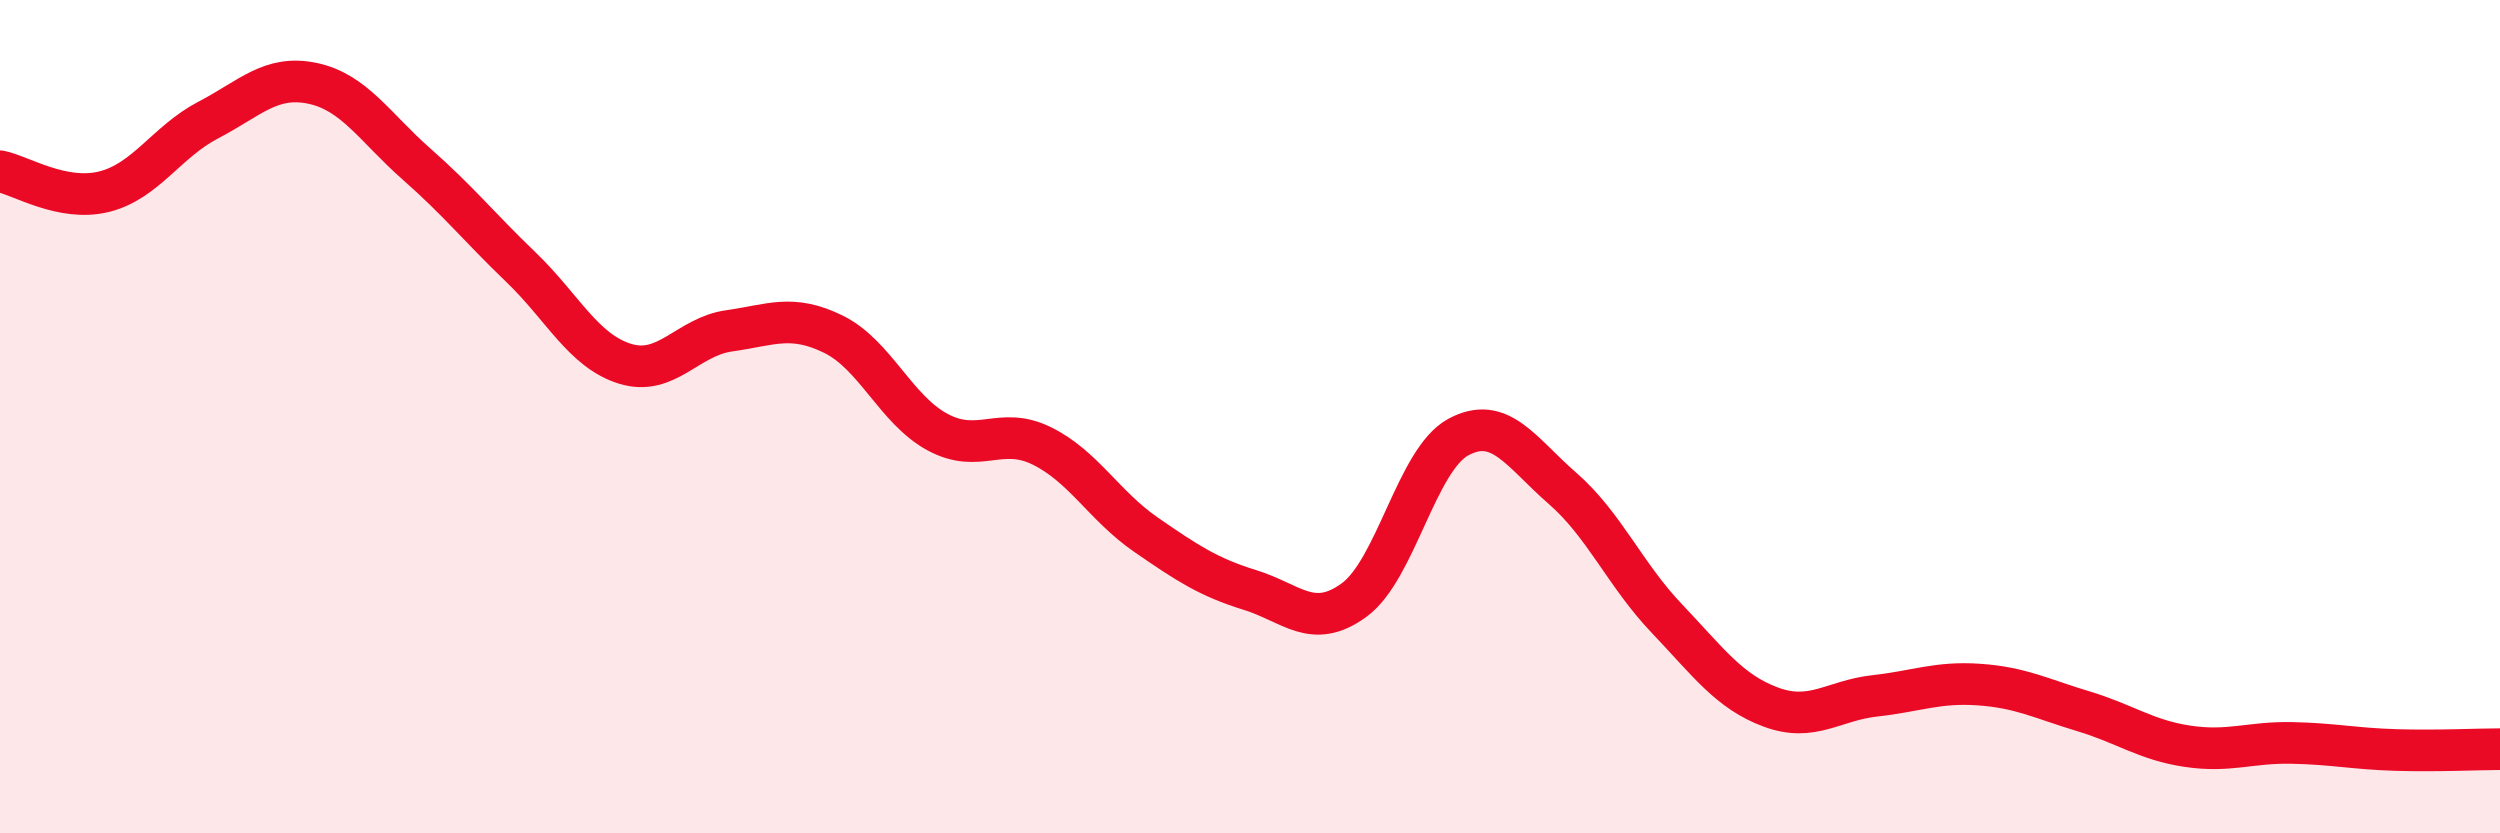
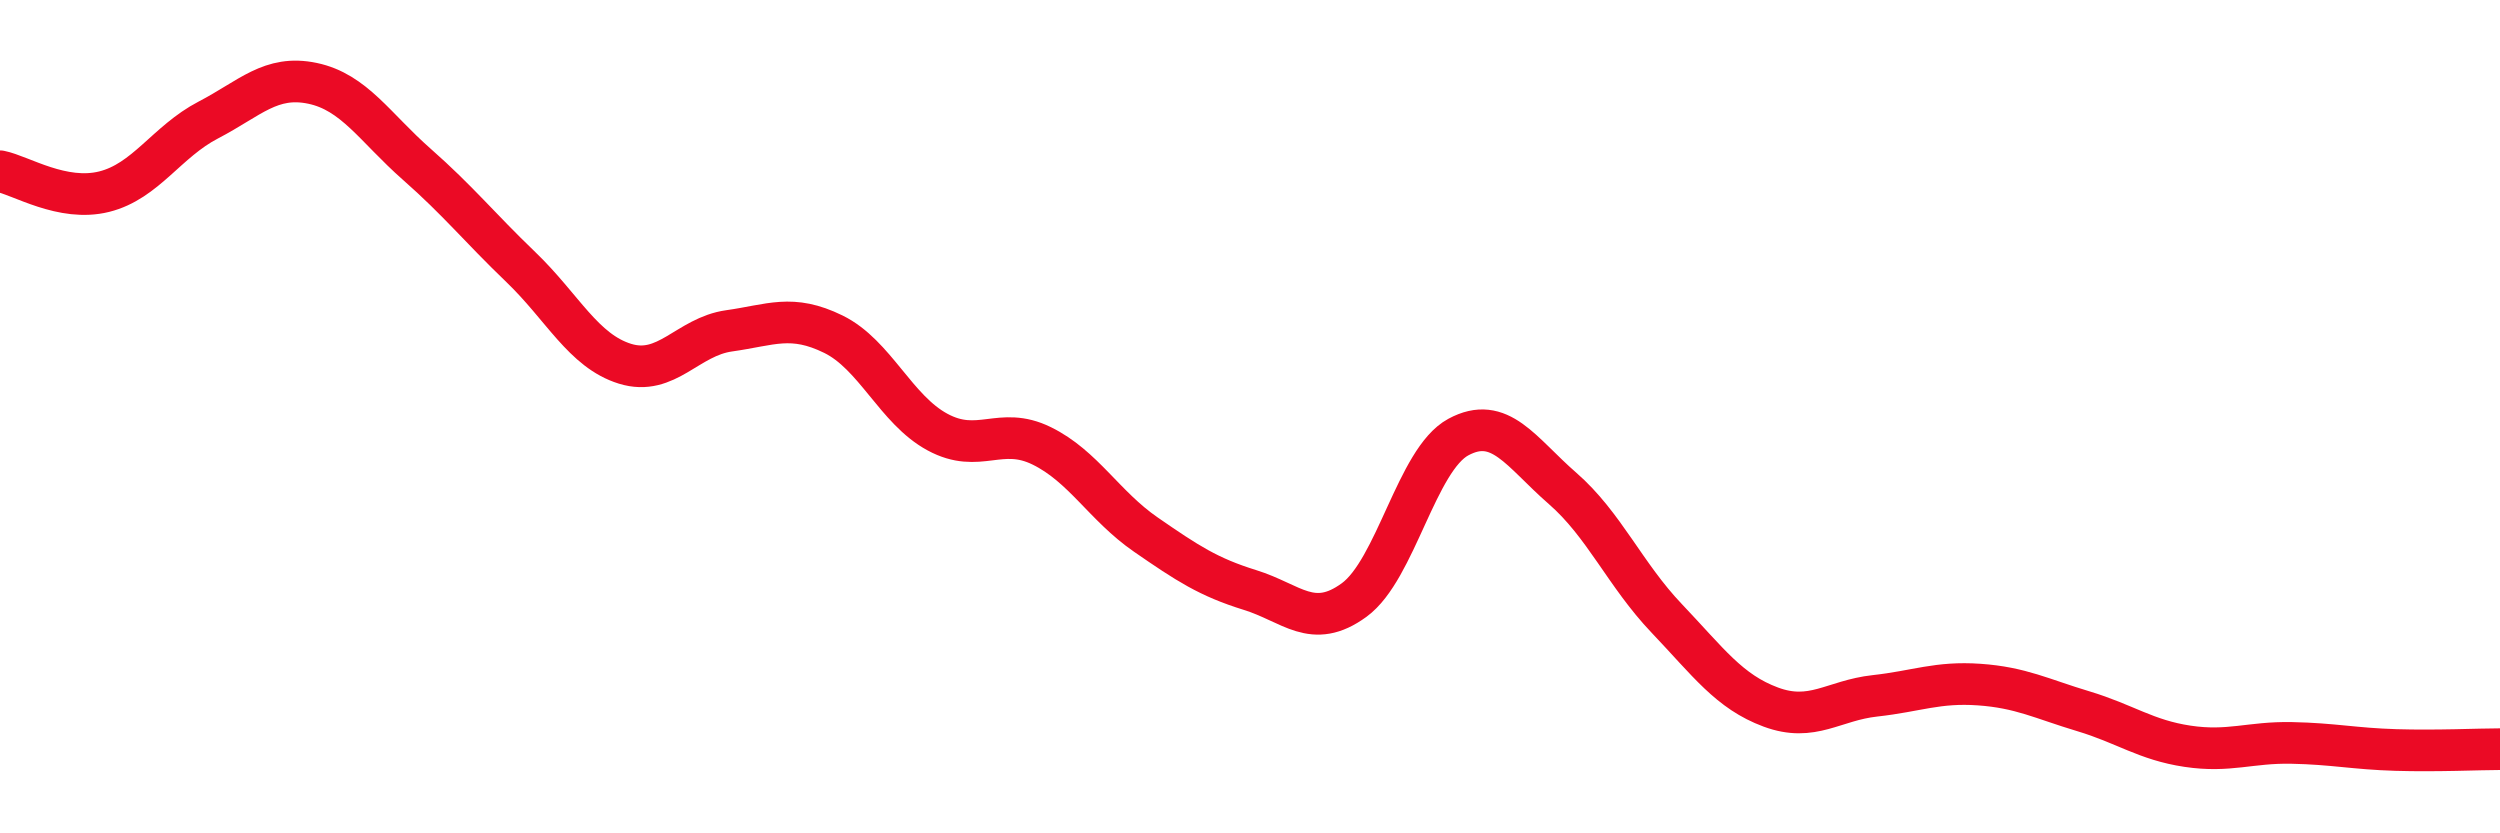
<svg xmlns="http://www.w3.org/2000/svg" width="60" height="20" viewBox="0 0 60 20">
-   <path d="M 0,4.11 C 0.5,4.21 1.5,4.85 2.5,4.6 C 3.5,4.35 4,3.4 5,2.88 C 6,2.36 6.5,1.79 7.5,2 C 8.5,2.21 9,3.06 10,3.94 C 11,4.82 11.5,5.45 12.5,6.41 C 13.5,7.37 14,8.42 15,8.73 C 16,9.04 16.5,8.08 17.5,7.94 C 18.5,7.8 19,7.53 20,8.02 C 21,8.51 21.5,9.83 22.5,10.37 C 23.5,10.91 24,10.21 25,10.7 C 26,11.19 26.5,12.14 27.5,12.83 C 28.5,13.52 29,13.85 30,14.16 C 31,14.47 31.5,15.13 32.5,14.4 C 33.5,13.67 34,11.03 35,10.49 C 36,9.95 36.5,10.85 37.5,11.72 C 38.5,12.59 39,13.79 40,14.84 C 41,15.89 41.5,16.6 42.5,16.97 C 43.5,17.34 44,16.81 45,16.7 C 46,16.59 46.5,16.36 47.5,16.43 C 48.5,16.5 49,16.77 50,17.07 C 51,17.37 51.5,17.76 52.5,17.91 C 53.5,18.06 54,17.81 55,17.83 C 56,17.85 56.5,17.97 57.5,18 C 58.5,18.03 59.5,17.98 60,17.98L60 20L0 20Z" fill="#EB0A25" opacity="0.1" stroke-linecap="round" stroke-linejoin="round" />
  <path d="M 0,4.11 C 0.5,4.21 1.5,4.85 2.5,4.6 C 3.5,4.35 4,3.4 5,2.88 C 6,2.36 6.5,1.79 7.5,2 C 8.5,2.21 9,3.06 10,3.94 C 11,4.82 11.5,5.45 12.5,6.41 C 13.5,7.37 14,8.42 15,8.73 C 16,9.04 16.5,8.08 17.5,7.94 C 18.5,7.8 19,7.53 20,8.02 C 21,8.51 21.5,9.83 22.5,10.37 C 23.5,10.91 24,10.21 25,10.7 C 26,11.19 26.5,12.14 27.5,12.83 C 28.5,13.52 29,13.85 30,14.16 C 31,14.47 31.5,15.13 32.5,14.4 C 33.5,13.67 34,11.03 35,10.49 C 36,9.95 36.5,10.85 37.5,11.72 C 38.5,12.59 39,13.79 40,14.84 C 41,15.89 41.5,16.6 42.5,16.97 C 43.5,17.34 44,16.81 45,16.7 C 46,16.59 46.5,16.36 47.5,16.43 C 48.5,16.5 49,16.77 50,17.07 C 51,17.37 51.5,17.76 52.5,17.91 C 53.5,18.06 54,17.81 55,17.83 C 56,17.85 56.5,17.97 57.5,18 C 58.5,18.03 59.5,17.98 60,17.98" stroke="#EB0A25" stroke-width="1" fill="none" stroke-linecap="round" stroke-linejoin="round" />
</svg>